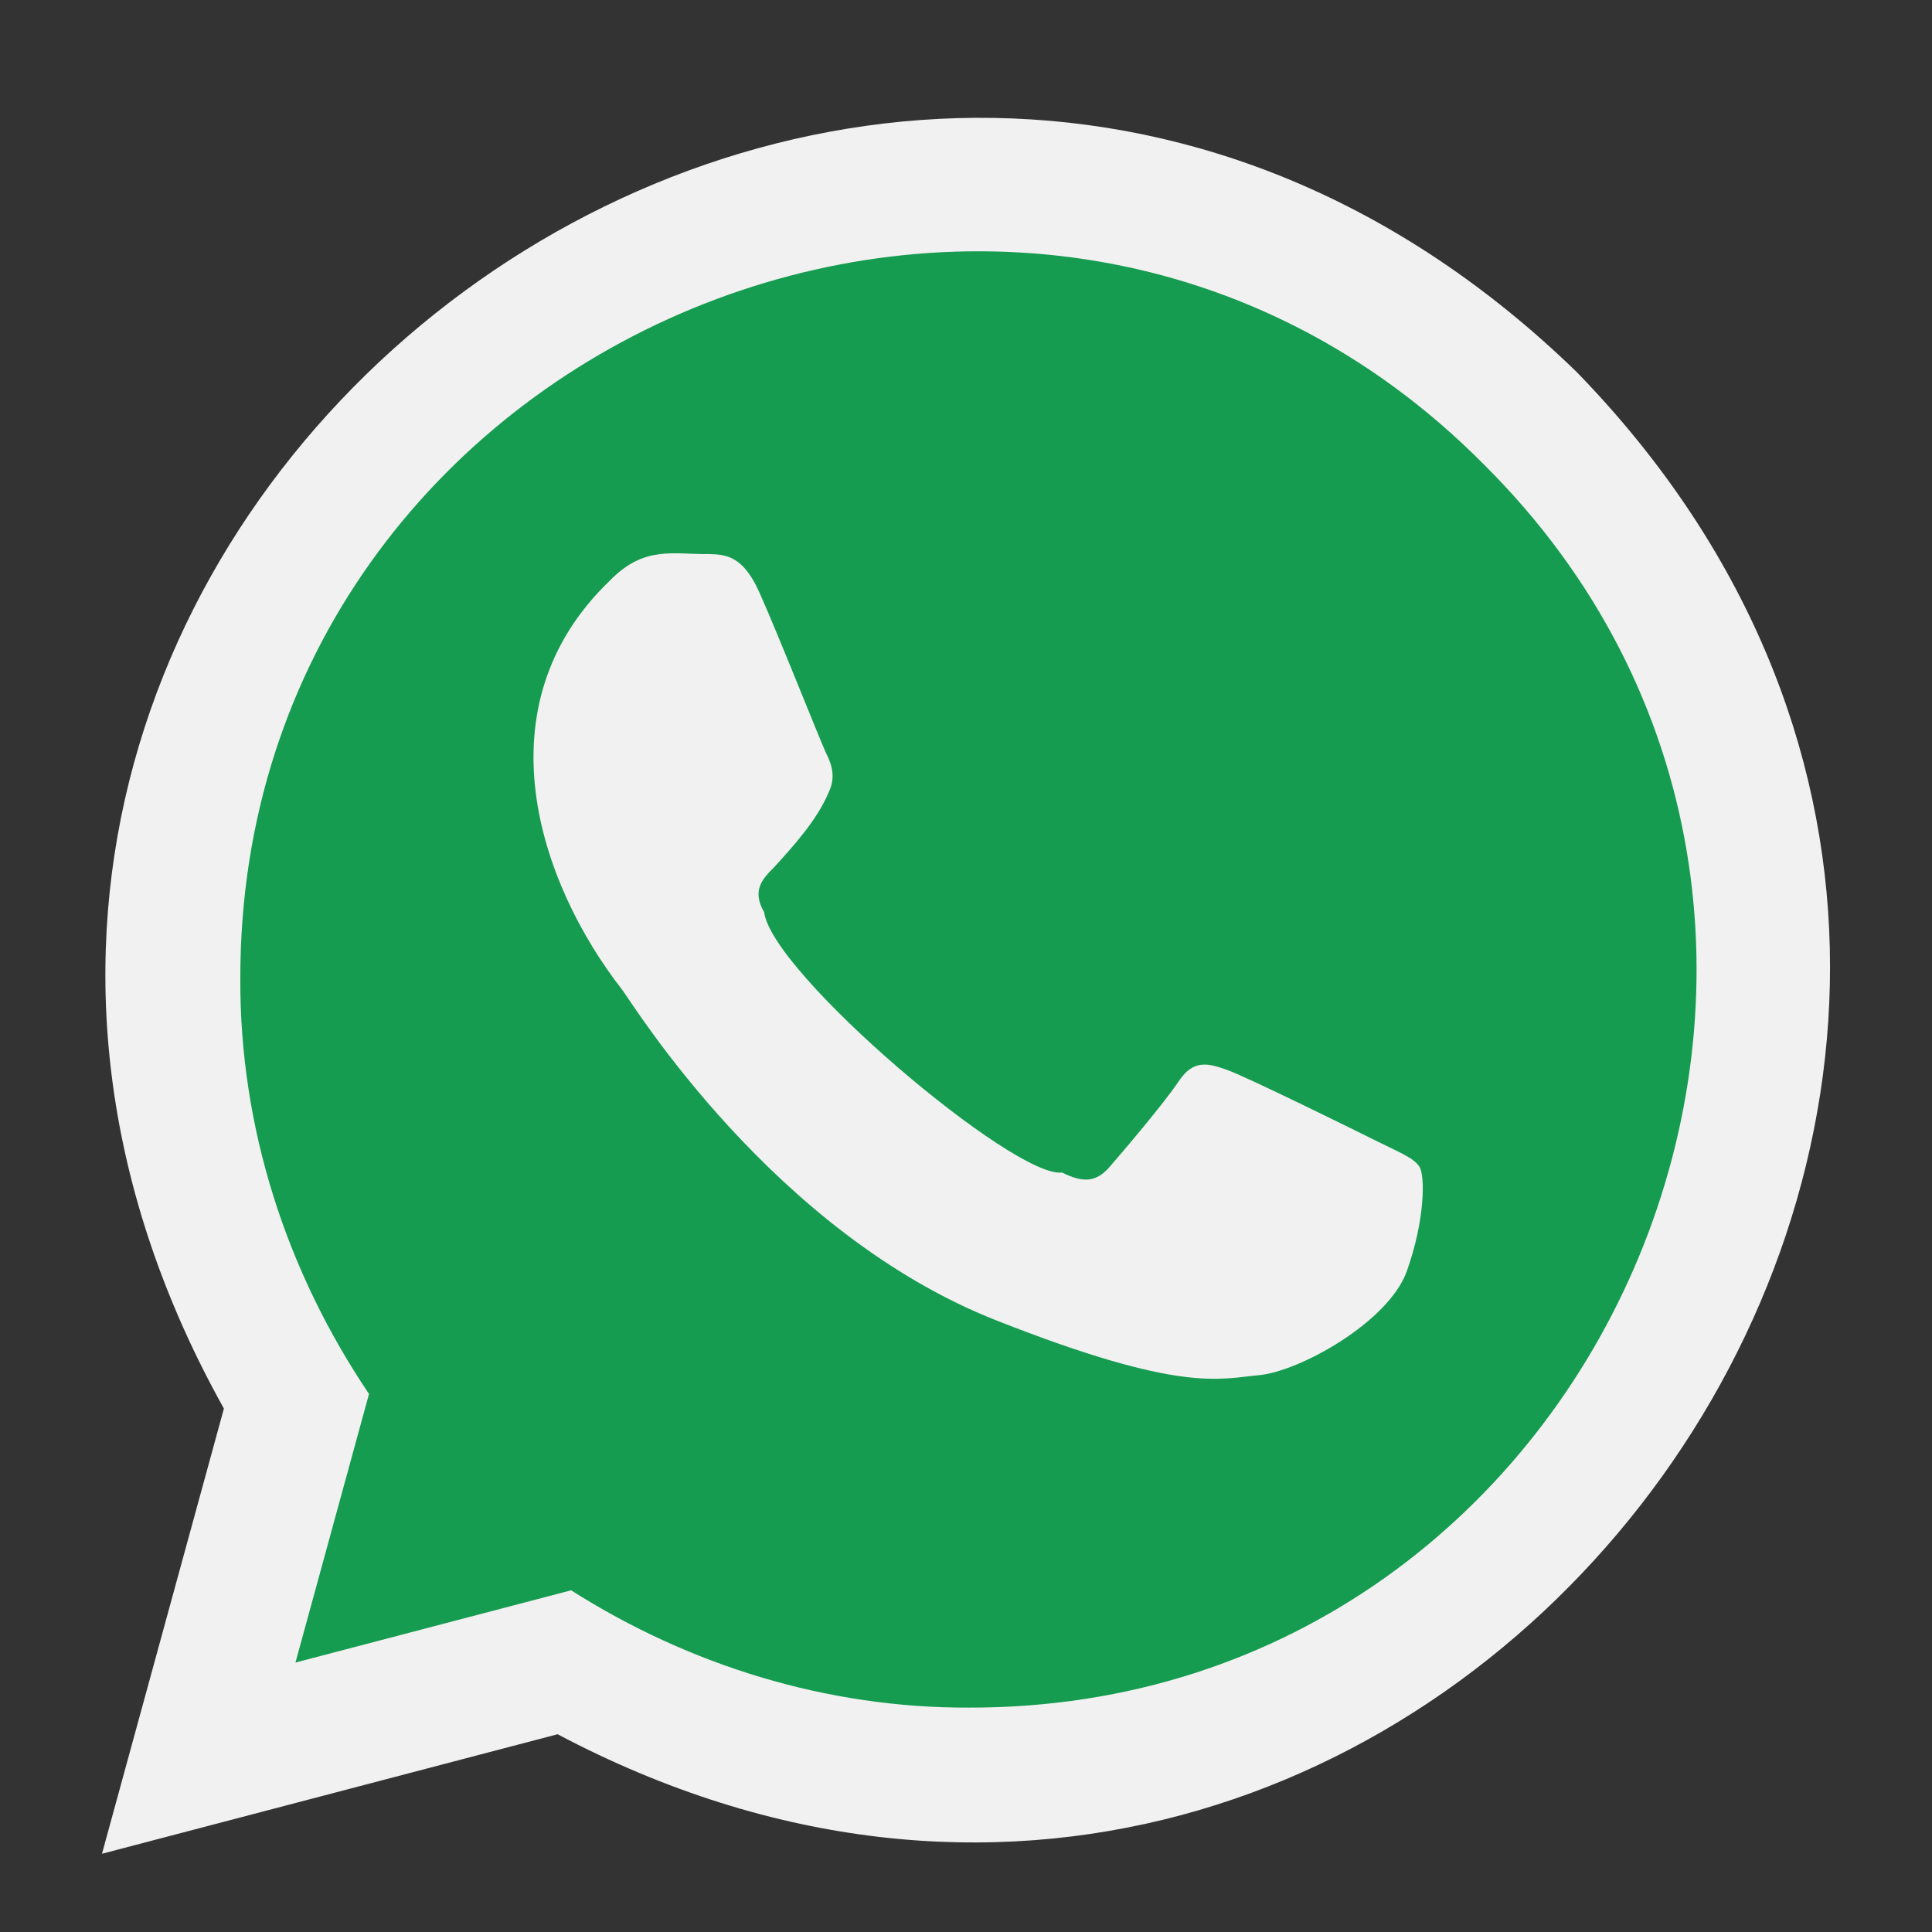
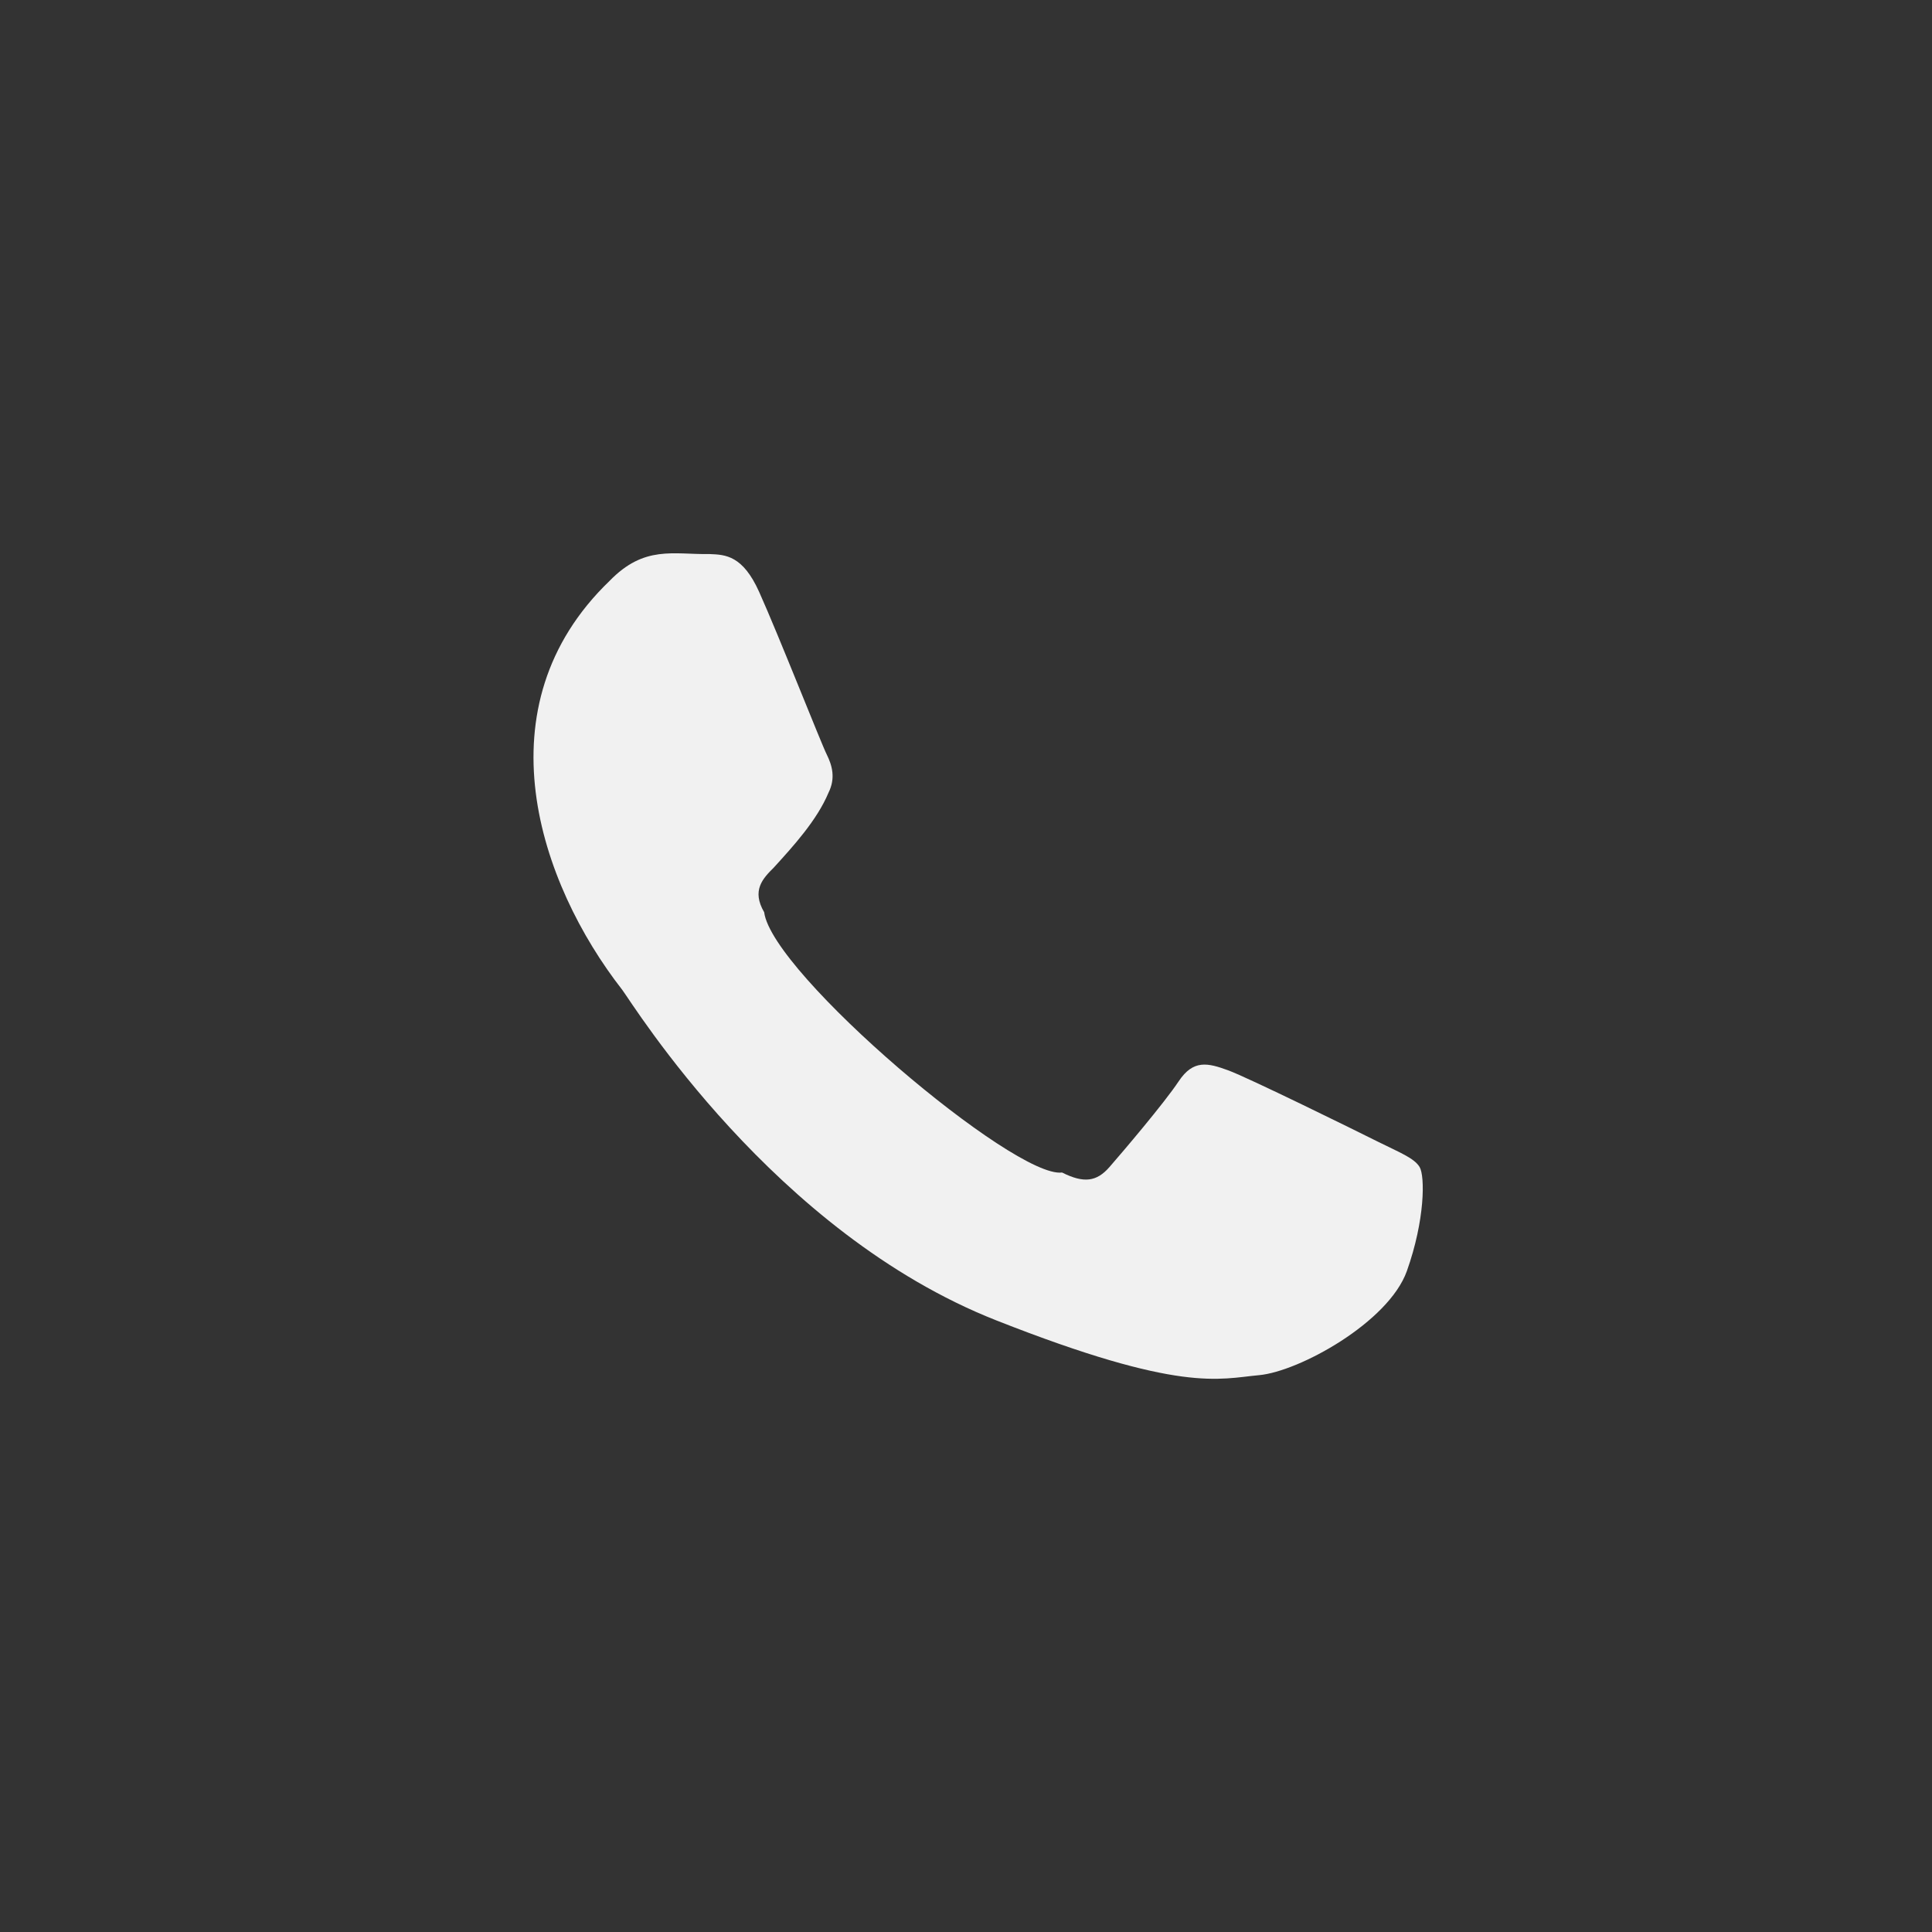
<svg xmlns="http://www.w3.org/2000/svg" width="28" height="28" viewBox="0 0 28 28" fill="none">
  <rect x="0" y="0" width="28" height="28" fill="#333333" stroke="none" />
-   <path fill-rule="evenodd" clip-rule="evenodd" d="M22.849 5.39C12.472 -4.687 -3.808 7.778 3.245 20.414L1.478 26.866L8.081 25.134C20.713 31.813 32.807 15.627 22.849 5.39Z" fill="#F1F1F1" />
-   <path fill-rule="evenodd" clip-rule="evenodd" d="M14.039 24.748C11.989 24.755 9.996 24.139 8.277 23.048L4.282 24.095L5.348 20.202C4.15 18.426 3.474 16.343 3.483 14.188C3.465 4.859 14.938 0.103 21.505 6.731C28.124 13.303 23.369 24.768 14.039 24.748Z" fill="#169C50" />
  <path fill-rule="evenodd" clip-rule="evenodd" d="M19.965 16.544C19.648 16.385 18.088 15.617 17.797 15.511C17.506 15.405 17.295 15.352 17.083 15.67C16.872 15.988 16.264 16.702 16.079 16.914C15.894 17.126 15.709 17.152 15.392 16.993C14.706 17.085 11.189 14.111 11.075 13.221C10.89 12.904 11.055 12.732 11.214 12.574C11.49 12.271 11.84 11.889 12.007 11.489C12.113 11.277 12.06 11.092 11.981 10.933C11.901 10.774 11.284 9.205 11.002 8.578C10.765 8.05 10.514 8.039 10.289 8.03C9.753 8.038 9.339 7.899 8.834 8.419C6.943 10.239 7.81 12.797 9.019 14.347C9.178 14.559 11.214 17.865 14.439 19.136C17.12 20.193 17.665 19.983 18.247 19.93C18.829 19.877 20.124 19.163 20.389 18.422C20.653 17.681 20.653 17.046 20.574 16.913C20.494 16.782 20.282 16.702 19.965 16.544Z" fill="#F1F1F1" />
</svg>